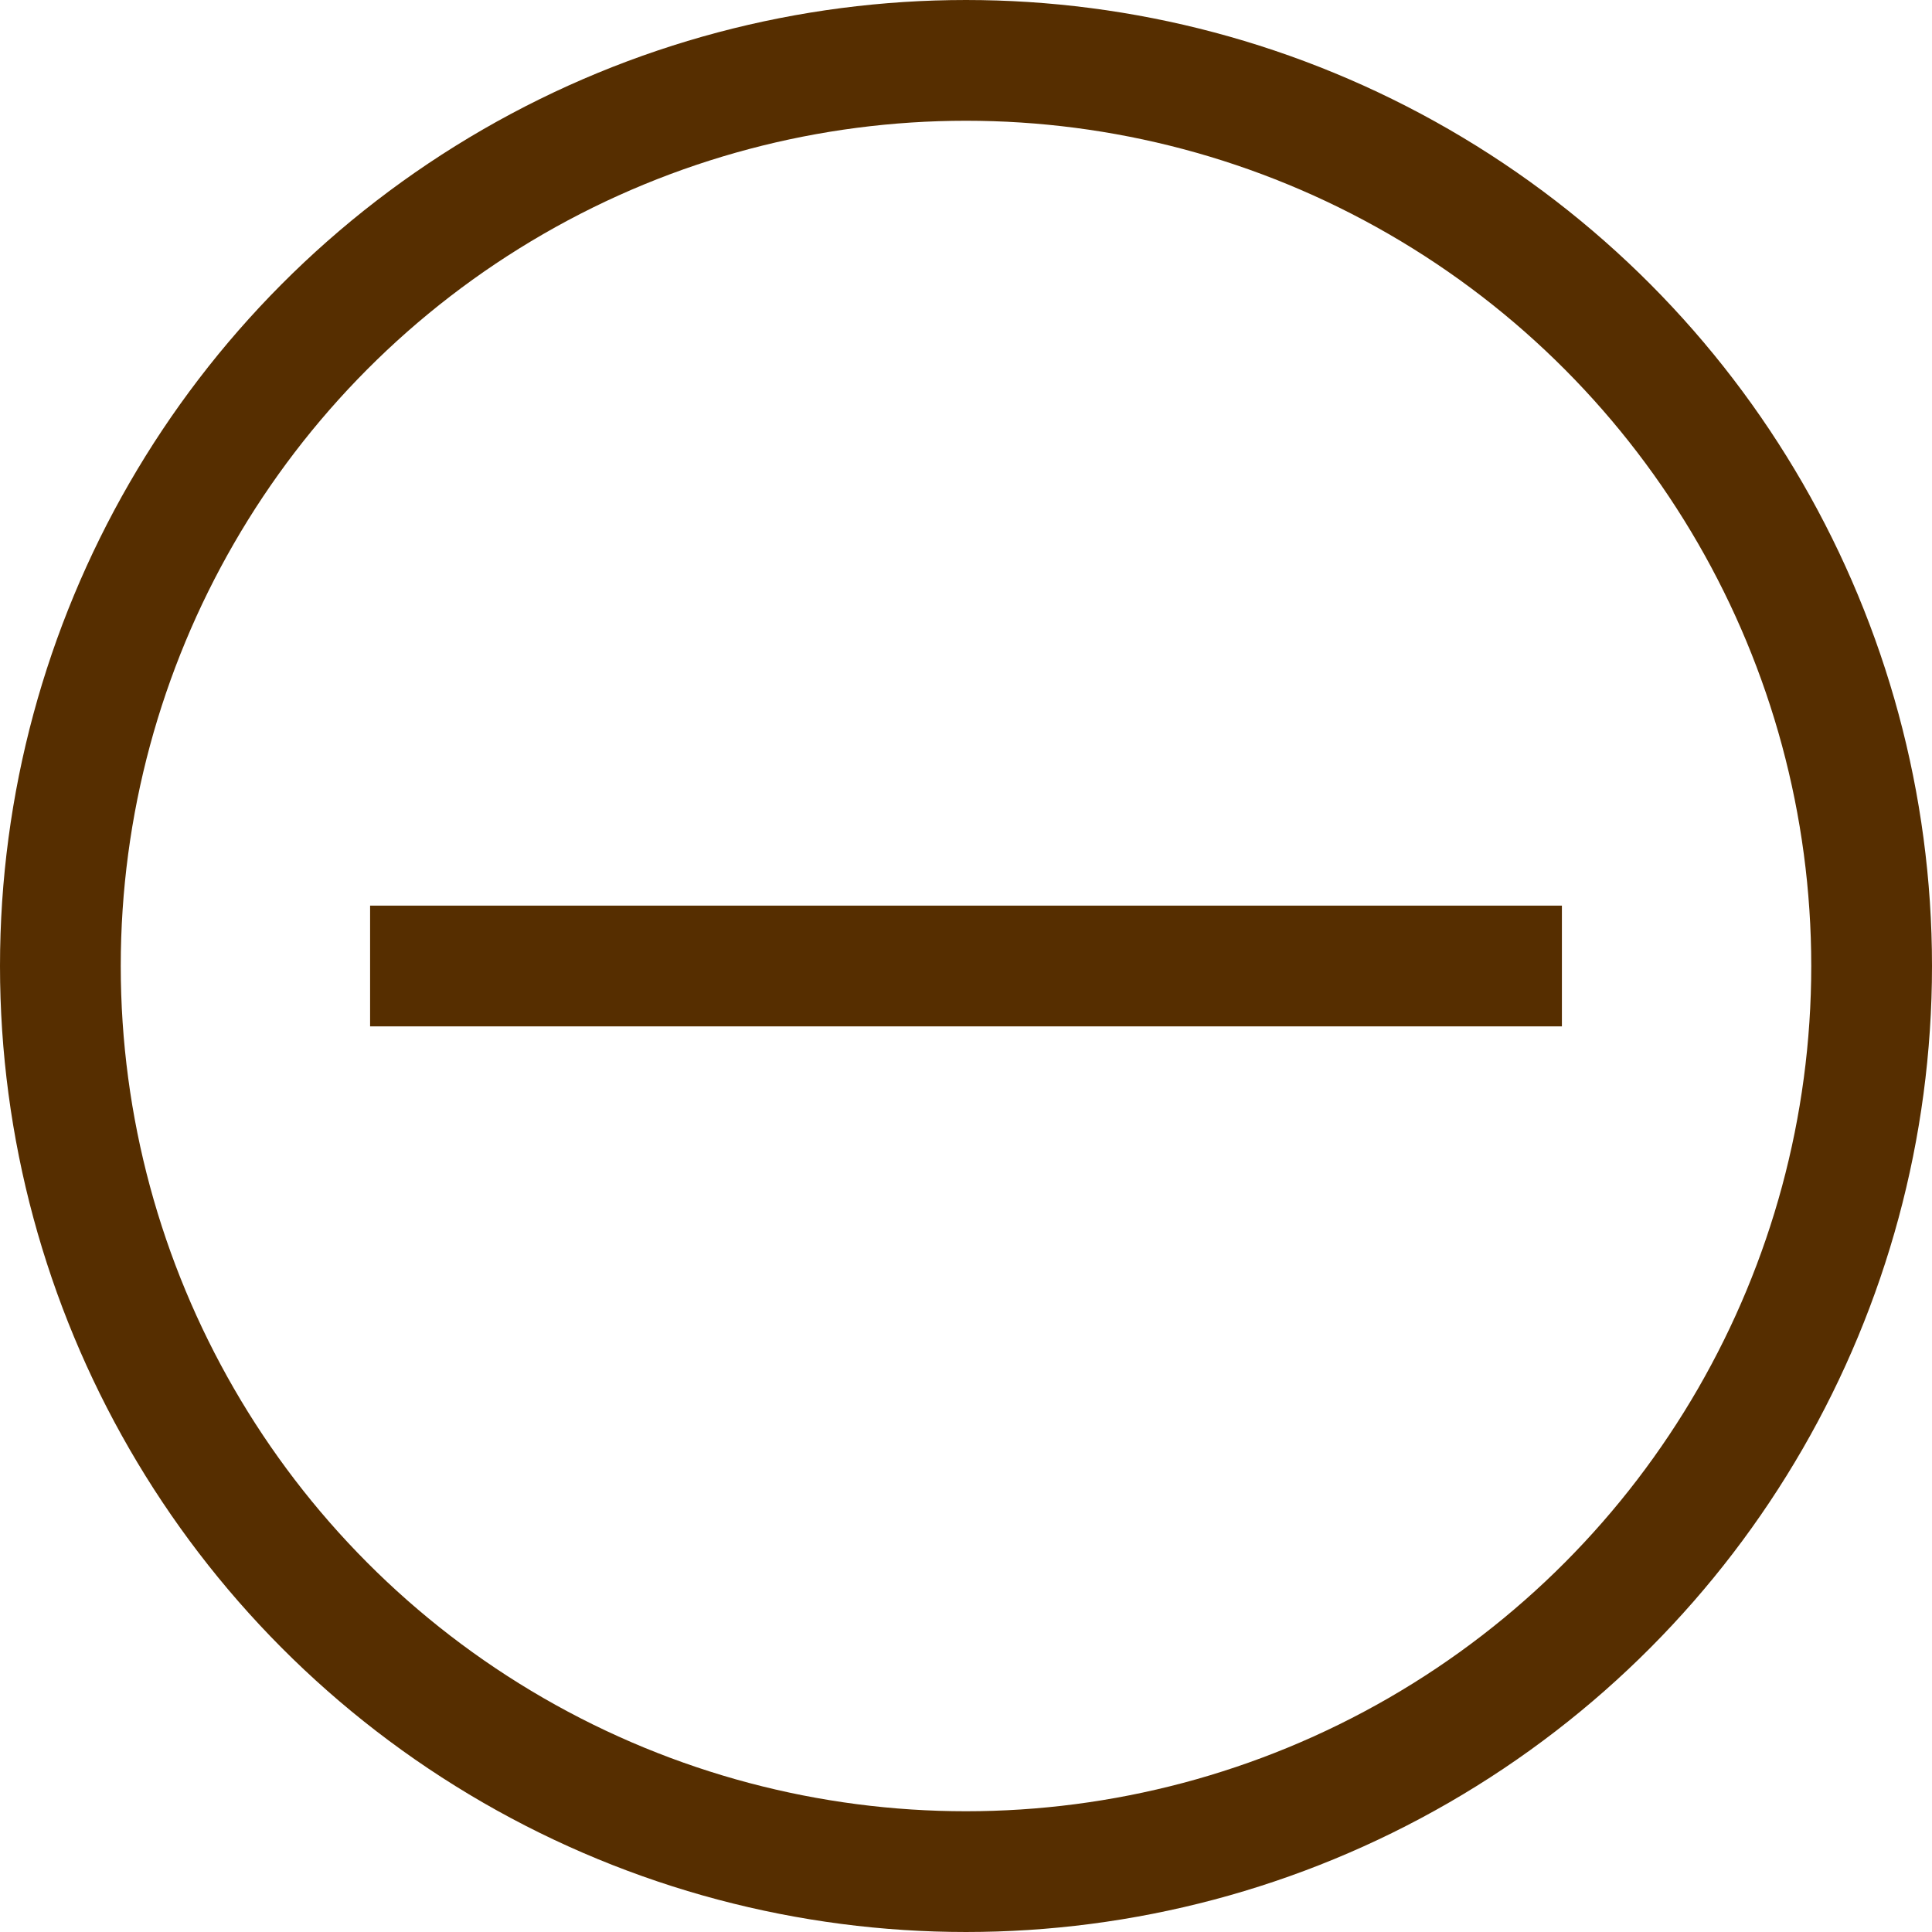
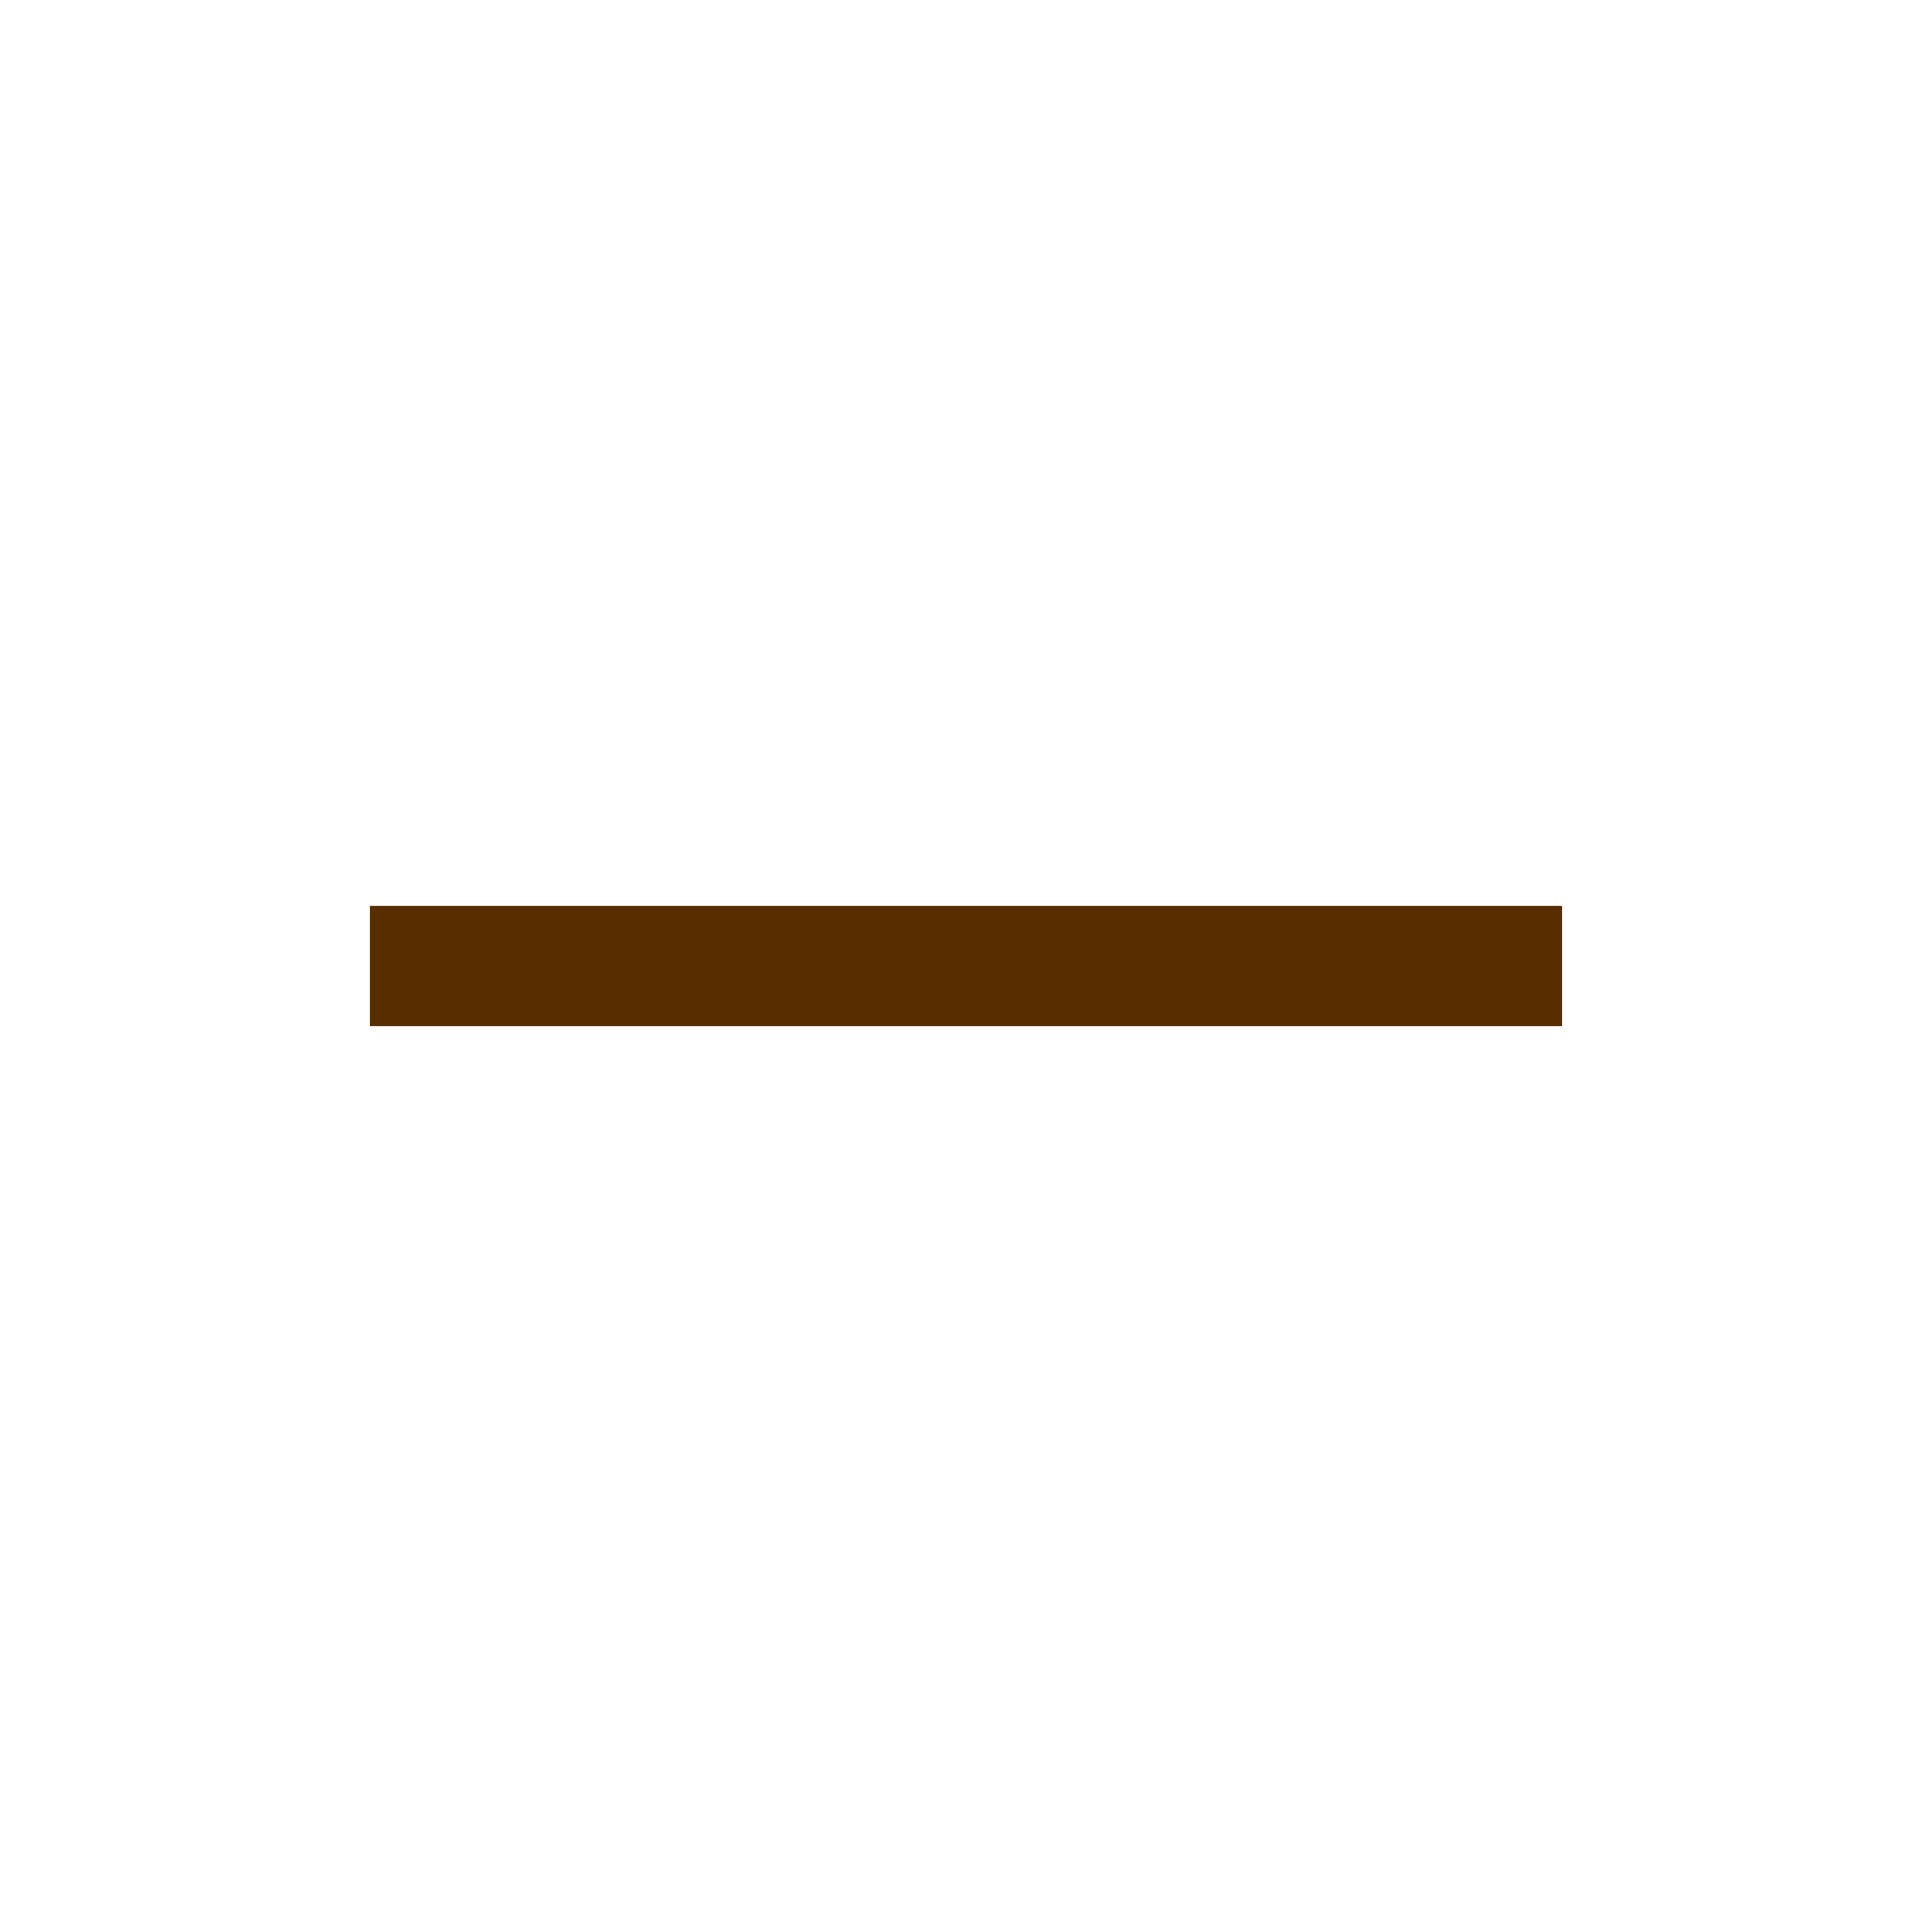
<svg xmlns="http://www.w3.org/2000/svg" viewBox="0 0 32 32">
  <g fill="none" stroke="#562e00" stroke-miterlimit="10" stroke-width="2">
    <path d="m6.13 16h19.74" />
-     <circle cx="16" cy="16" r="15" />
  </g>
</svg>